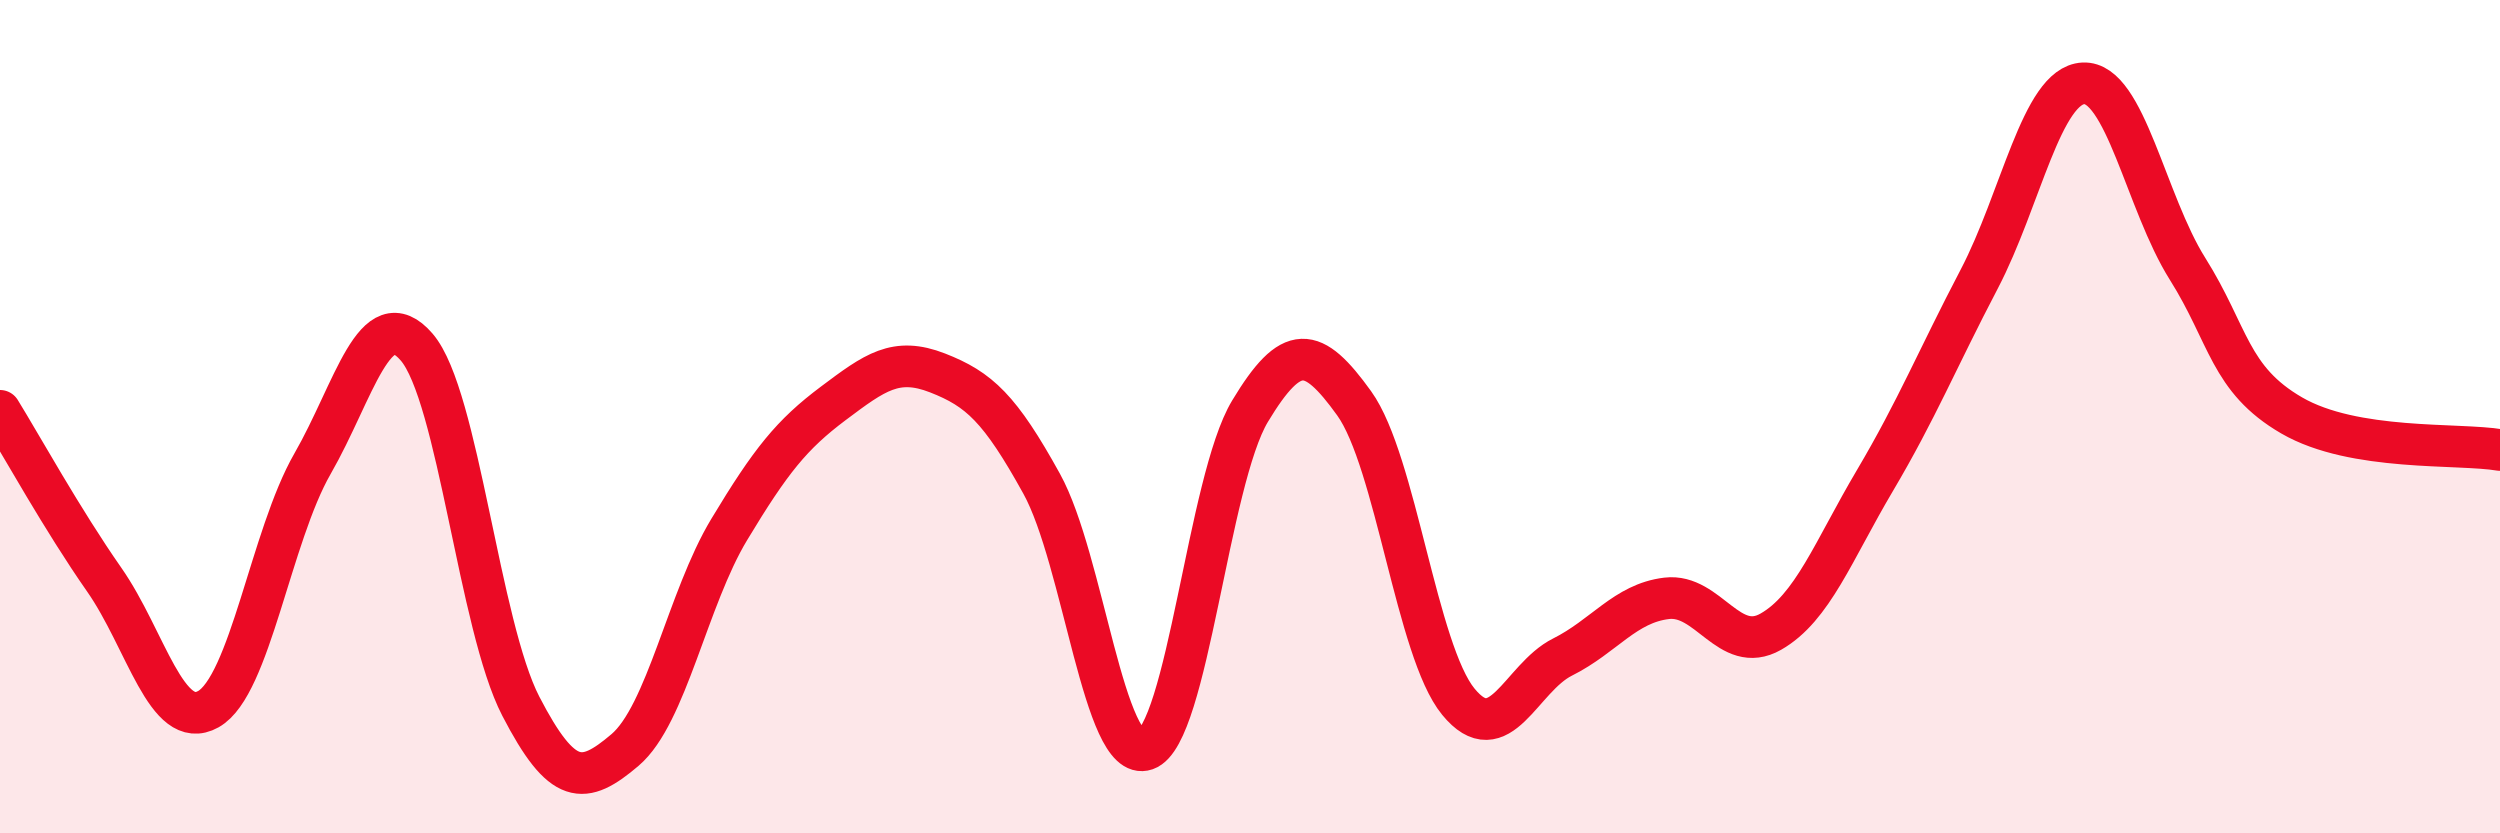
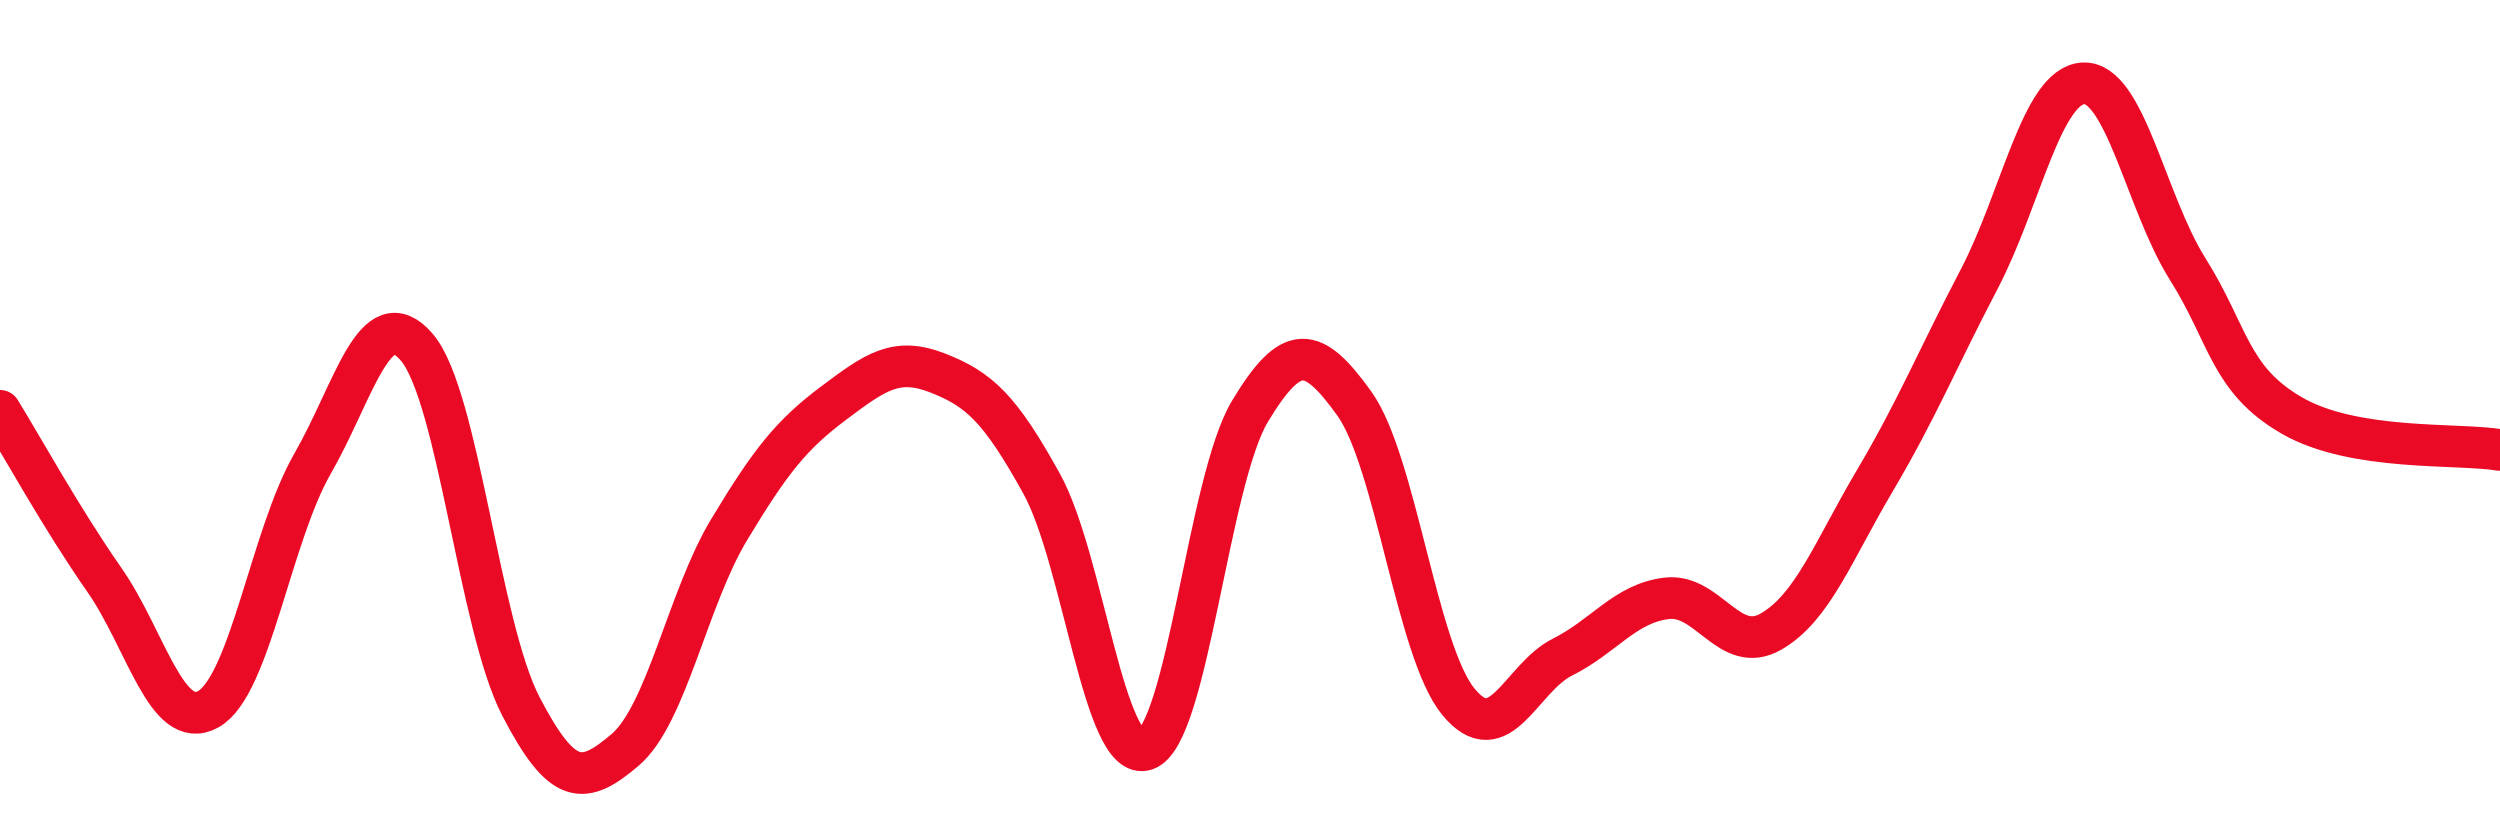
<svg xmlns="http://www.w3.org/2000/svg" width="60" height="20" viewBox="0 0 60 20">
-   <path d="M 0,9.86 C 0.5,10.67 1.5,12.48 2.5,13.91 C 3.5,15.34 4,17.58 5,17.02 C 6,16.46 6.5,12.87 7.5,11.13 C 8.5,9.39 9,7.17 10,8.33 C 11,9.49 11.5,15.02 12.5,16.95 C 13.5,18.88 14,18.85 15,18 C 16,17.15 16.5,14.37 17.5,12.71 C 18.5,11.05 19,10.43 20,9.68 C 21,8.93 21.5,8.56 22.5,8.95 C 23.5,9.34 24,9.8 25,11.61 C 26,13.42 26.5,18.34 27.5,17.99 C 28.5,17.64 29,11.53 30,9.87 C 31,8.21 31.5,8.29 32.5,9.68 C 33.5,11.07 34,15.62 35,16.84 C 36,18.06 36.5,16.27 37.5,15.77 C 38.5,15.27 39,14.48 40,14.36 C 41,14.24 41.5,15.73 42.5,15.16 C 43.5,14.59 44,13.22 45,11.53 C 46,9.84 46.5,8.61 47.5,6.7 C 48.5,4.79 49,2.05 50,2 C 51,1.95 51.5,4.86 52.5,6.45 C 53.5,8.04 53.5,9.1 55,9.97 C 56.5,10.84 59,10.63 60,10.8L60 20L0 20Z" fill="#EB0A25" opacity="0.1" stroke-linecap="round" stroke-linejoin="round" />
  <path d="M 0,9.86 C 0.5,10.67 1.5,12.48 2.5,13.91 C 3.5,15.34 4,17.58 5,17.02 C 6,16.46 6.5,12.87 7.5,11.13 C 8.5,9.39 9,7.17 10,8.33 C 11,9.49 11.5,15.02 12.5,16.95 C 13.5,18.88 14,18.85 15,18 C 16,17.15 16.5,14.37 17.5,12.71 C 18.5,11.05 19,10.43 20,9.68 C 21,8.93 21.5,8.56 22.5,8.95 C 23.5,9.34 24,9.8 25,11.61 C 26,13.42 26.5,18.34 27.5,17.99 C 28.5,17.64 29,11.53 30,9.87 C 31,8.21 31.5,8.29 32.5,9.68 C 33.5,11.07 34,15.62 35,16.84 C 36,18.06 36.5,16.27 37.5,15.77 C 38.5,15.27 39,14.48 40,14.36 C 41,14.24 41.5,15.73 42.5,15.16 C 43.5,14.59 44,13.22 45,11.53 C 46,9.84 46.5,8.61 47.5,6.7 C 48.5,4.79 49,2.05 50,2 C 51,1.95 51.5,4.86 52.5,6.45 C 53.5,8.04 53.5,9.1 55,9.97 C 56.5,10.84 59,10.63 60,10.8" stroke="#EB0A25" stroke-width="1" fill="none" stroke-linecap="round" stroke-linejoin="round" />
</svg>